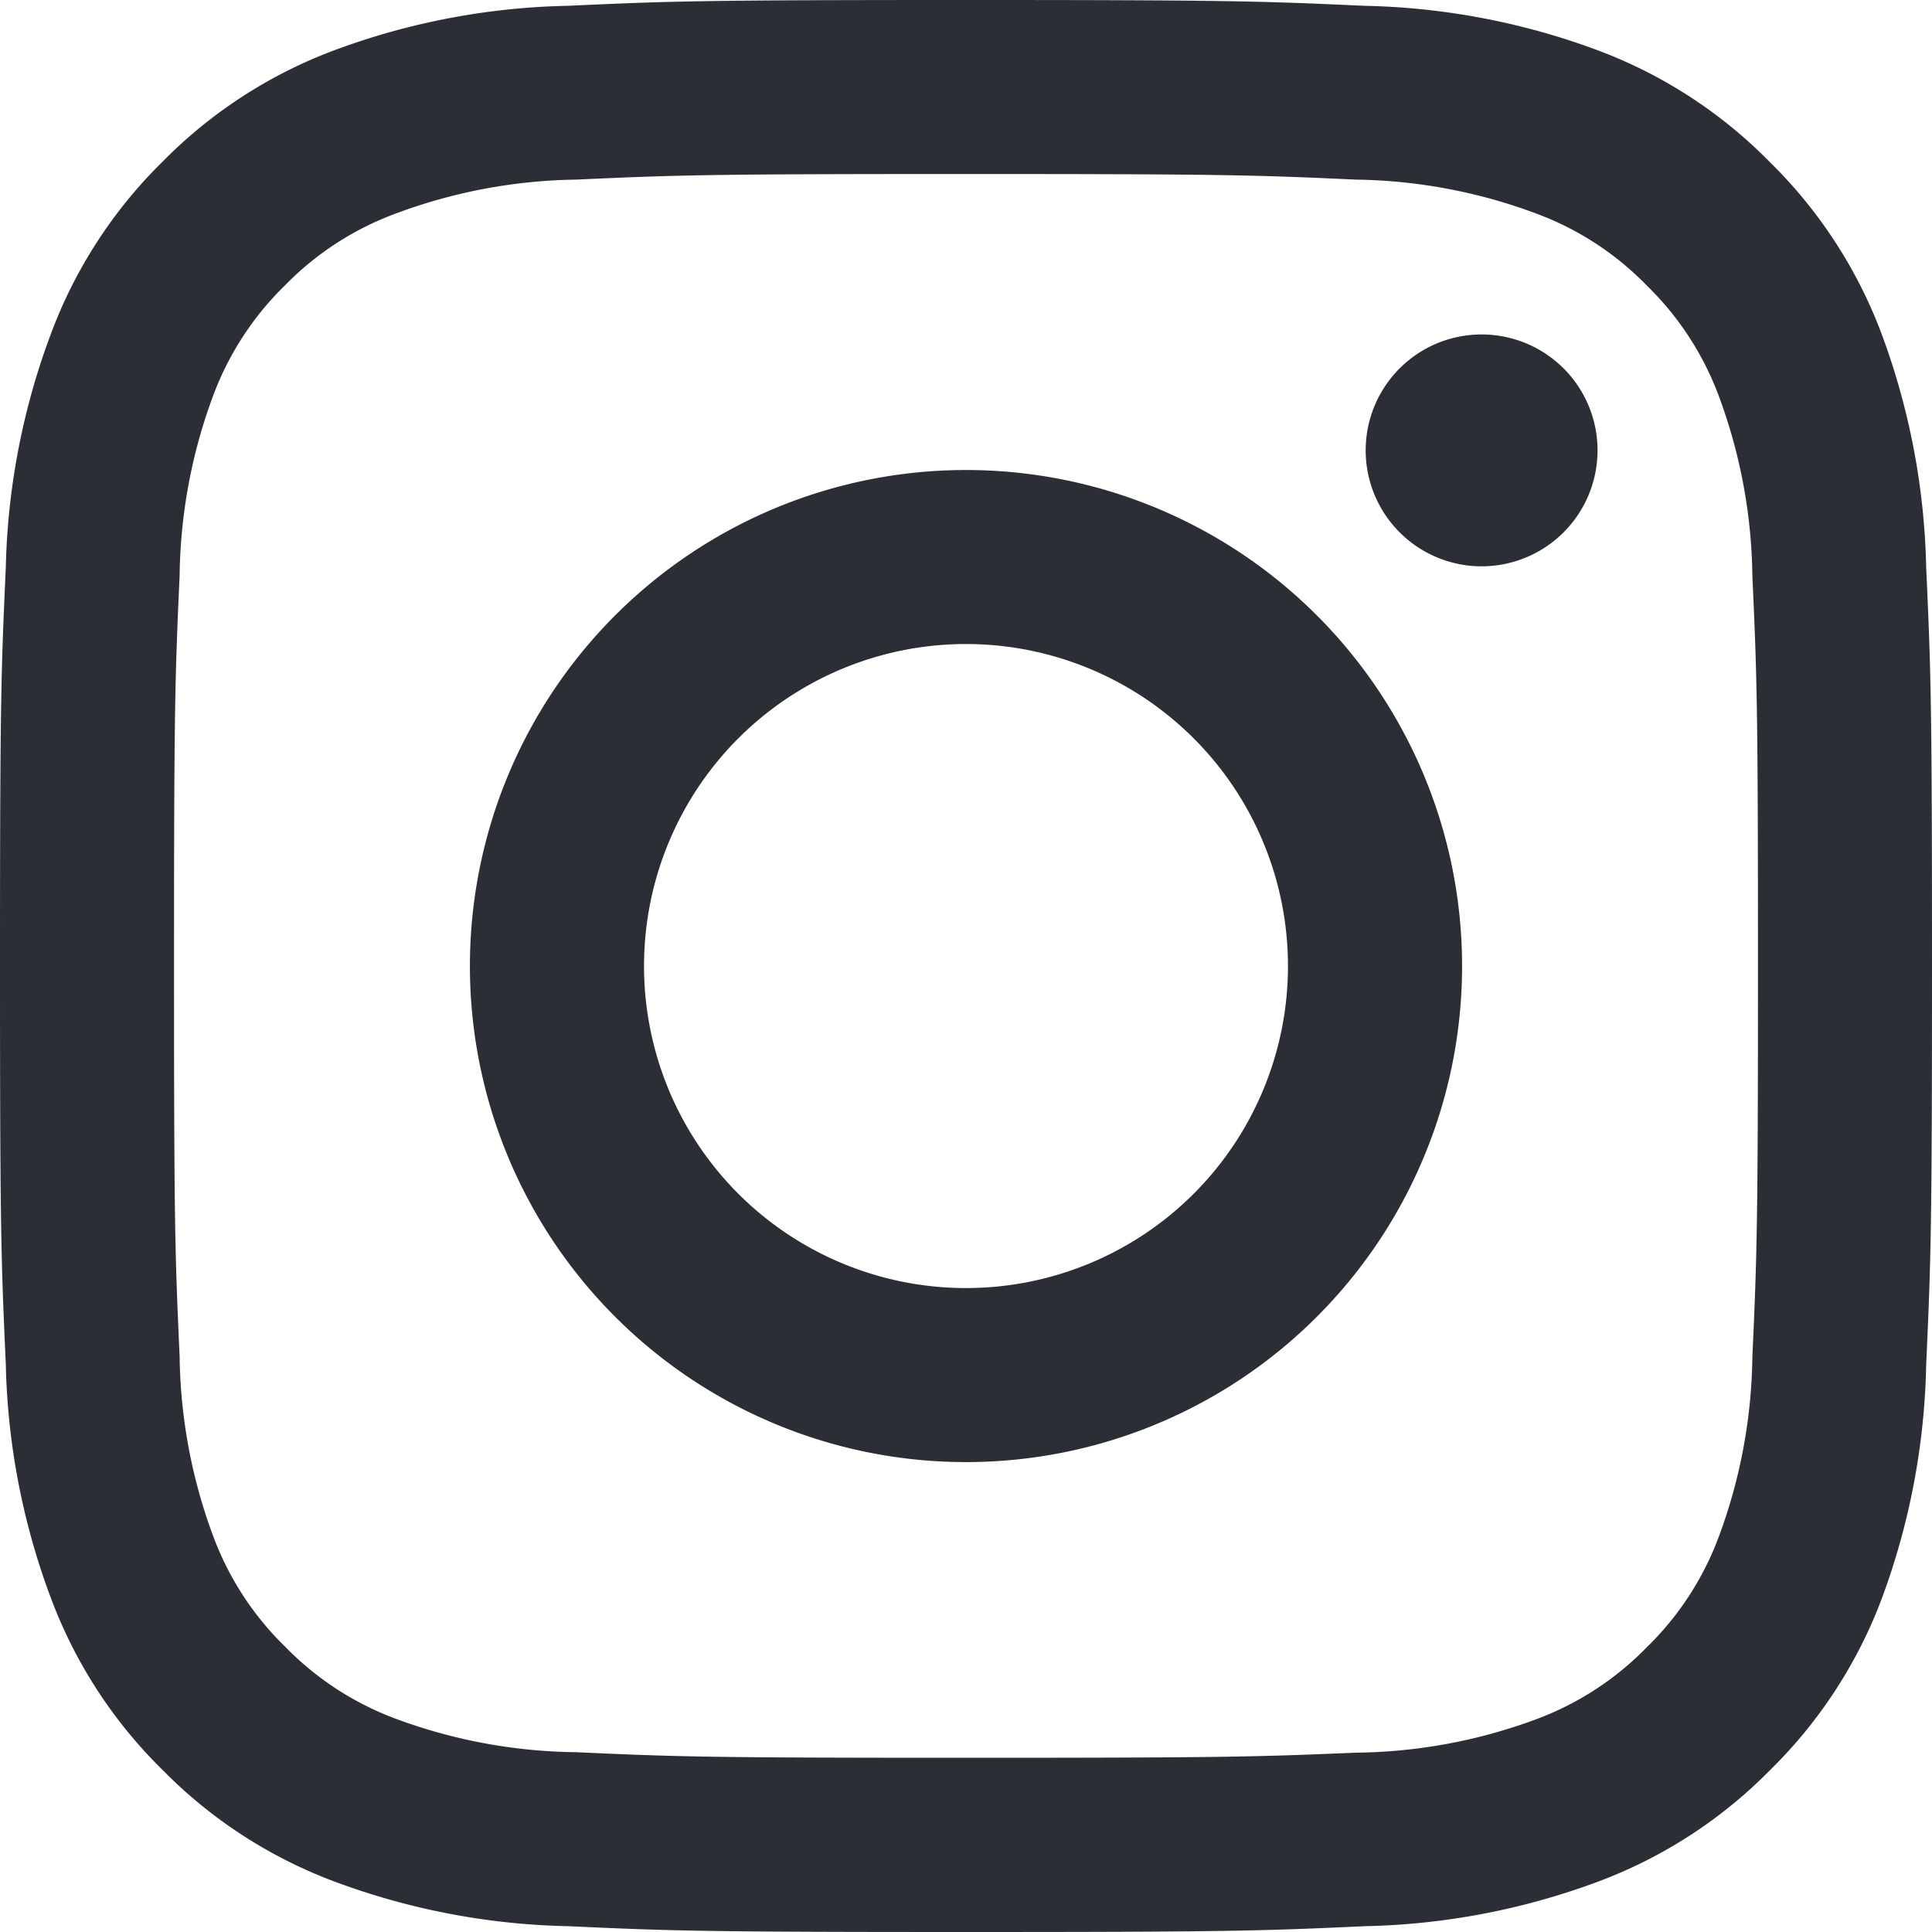
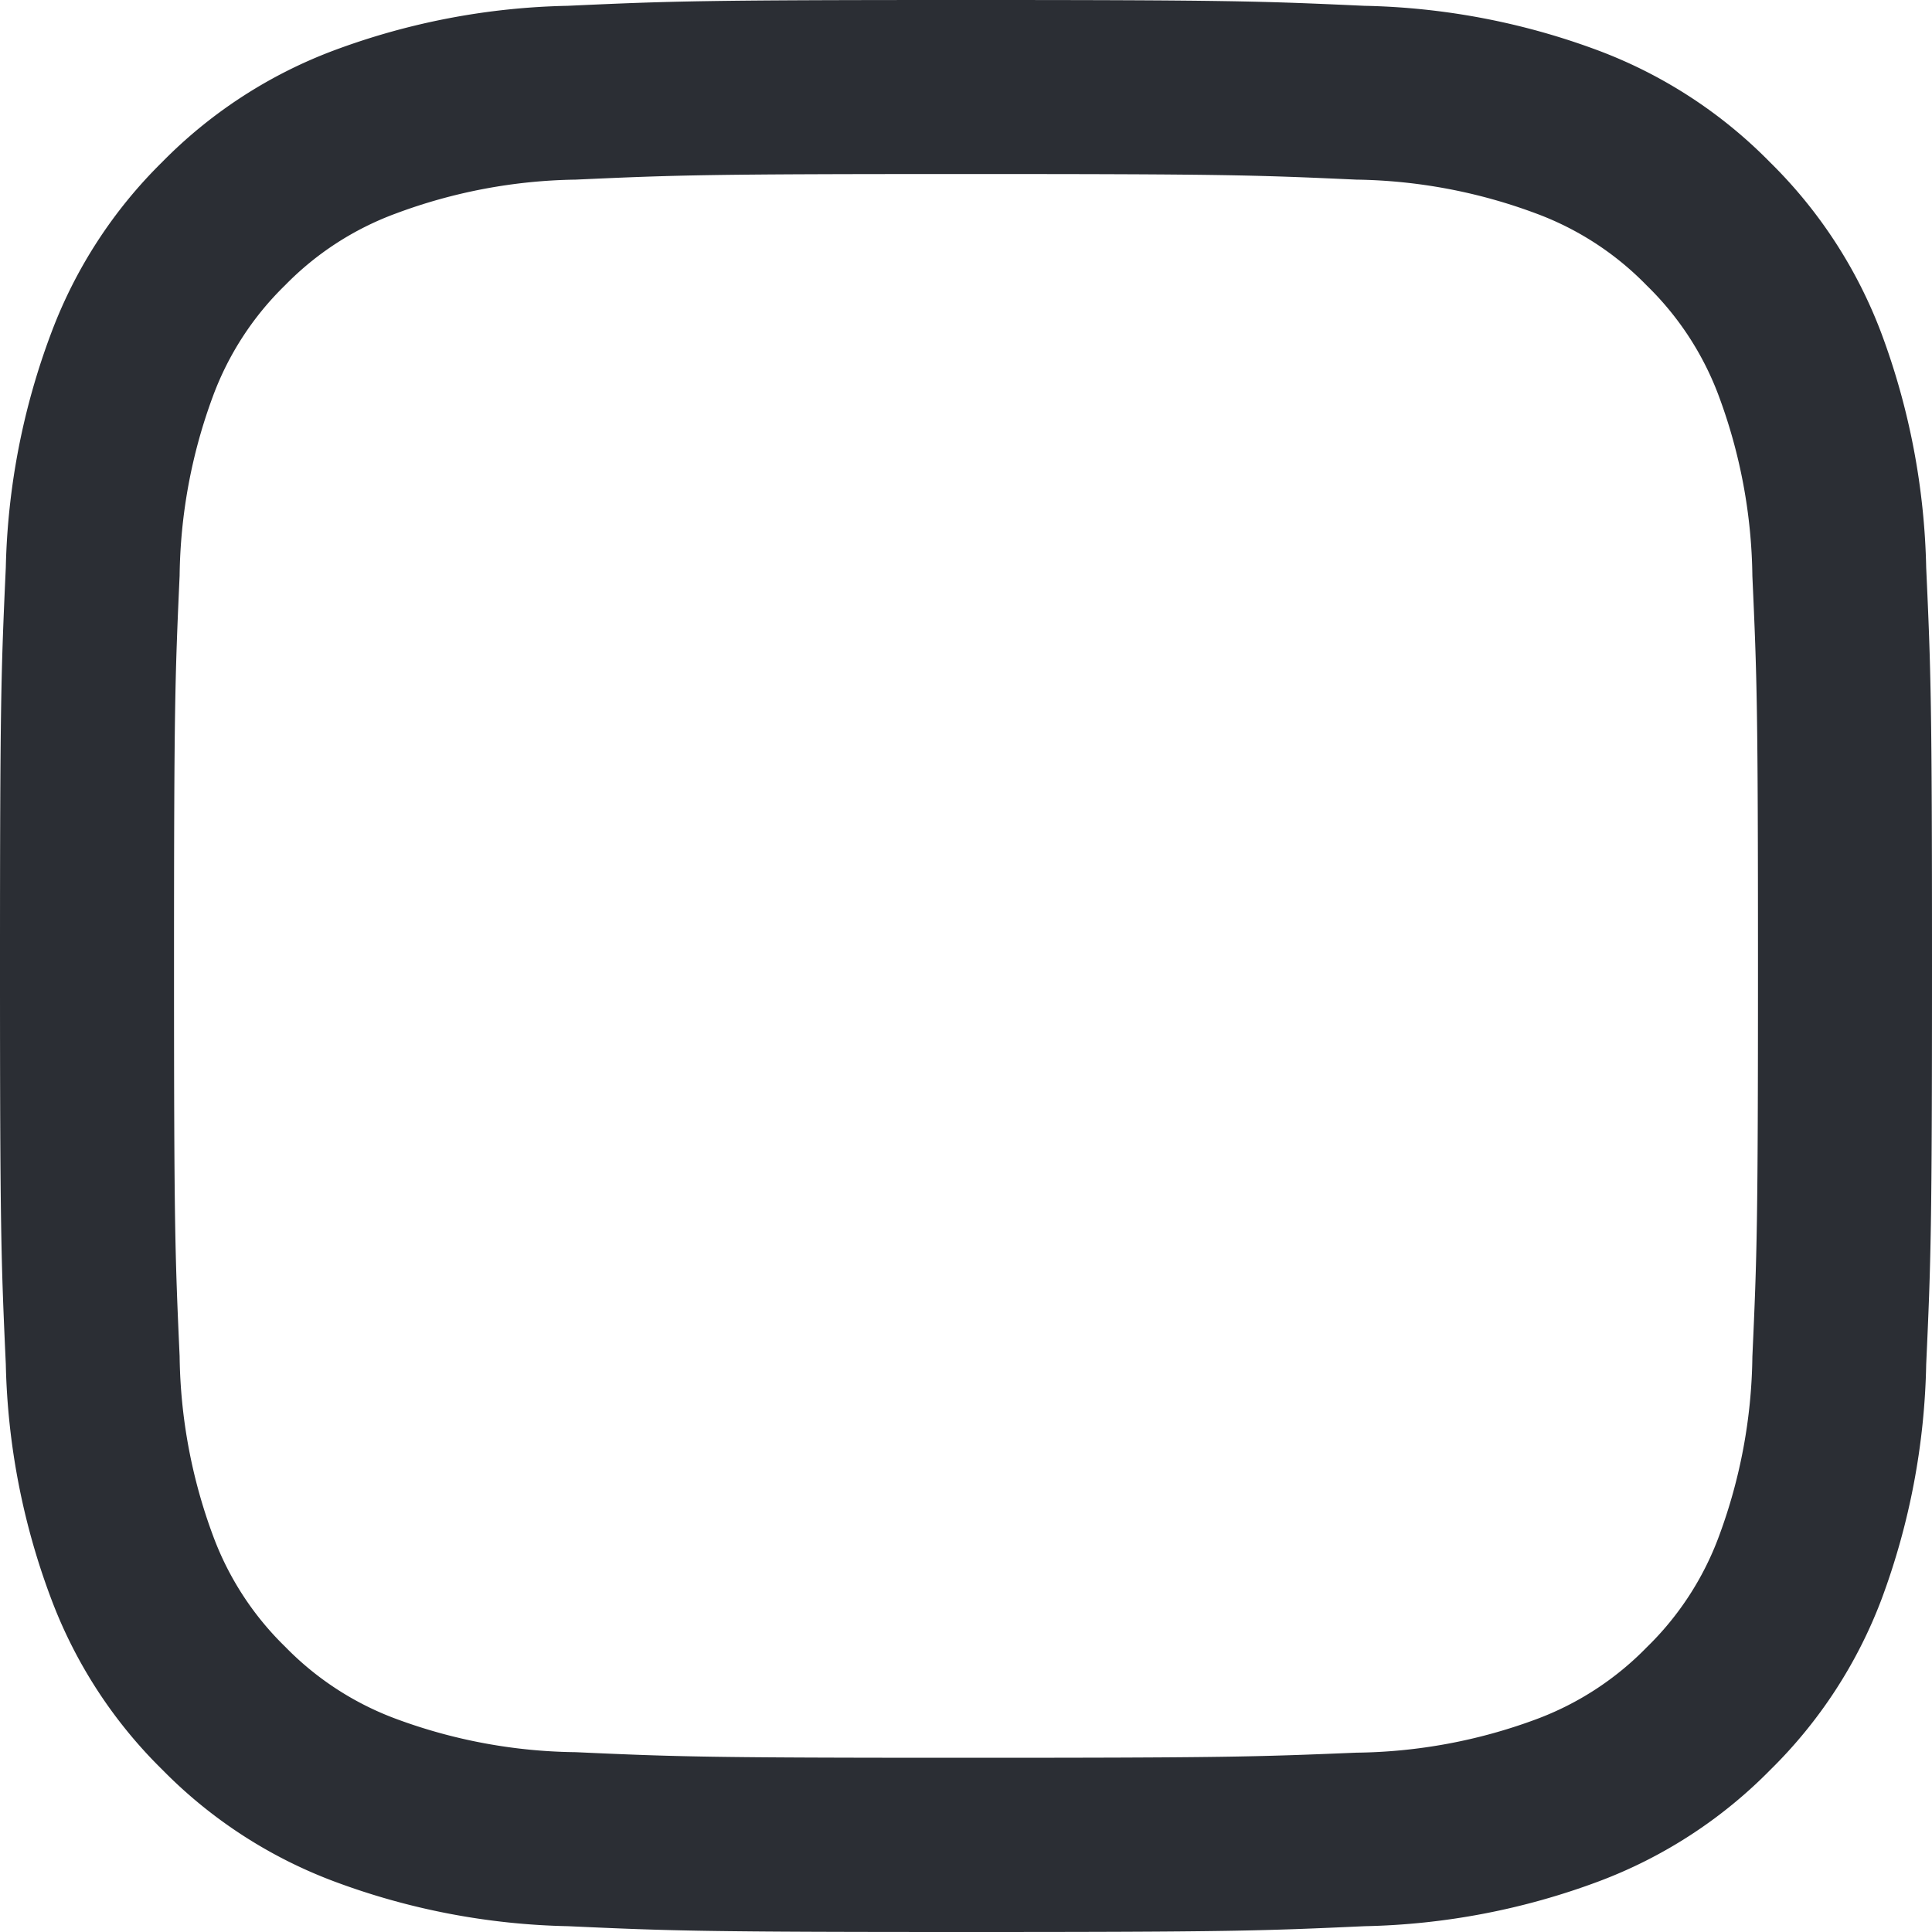
<svg xmlns="http://www.w3.org/2000/svg" width="19.64" height="19.64" viewBox="0 0 19.64 19.64">
  <g id="Group_113" data-name="Group 113" transform="translate(-81.732 -299.523)">
    <path id="Path_6" data-name="Path 6" d="M0,0C2.622,0,2.933.01,3.968.057A5.435,5.435,0,0,1,5.792.4a3.04,3.04,0,0,1,1.129.734,3.053,3.053,0,0,1,.734,1.129,5.423,5.423,0,0,1,.339,1.824c.047,1.035.057,1.346.057,3.968s-.01,2.932-.057,3.968a5.421,5.421,0,0,1-.339,1.823,3.048,3.048,0,0,1-.734,1.13,3.053,3.053,0,0,1-1.129.734,5.416,5.416,0,0,1-1.824.338C2.933,16.091,2.622,16.1,0,16.1s-2.933-.01-3.968-.057a5.416,5.416,0,0,1-1.824-.338,3.053,3.053,0,0,1-1.129-.734,3.048,3.048,0,0,1-.734-1.13,5.421,5.421,0,0,1-.339-1.823c-.047-1.036-.057-1.346-.057-3.968s.01-2.933.057-3.968a5.423,5.423,0,0,1,.339-1.824A3.053,3.053,0,0,1-6.921,1.13,3.04,3.04,0,0,1-5.792.4,5.435,5.435,0,0,1-3.968.057C-2.933.01-2.622,0,0,0M0-1.769c-2.667,0-3,.011-4.049.059a7.2,7.2,0,0,0-2.383.456A4.815,4.815,0,0,0-8.172-.121,4.8,4.8,0,0,0-9.3,1.618,7.213,7.213,0,0,0-9.761,4c-.048,1.047-.059,1.382-.059,4.049s.011,3,.059,4.049A7.2,7.2,0,0,0-9.3,14.483a4.8,4.8,0,0,0,1.132,1.74,4.812,4.812,0,0,0,1.74,1.132,7.2,7.2,0,0,0,2.383.457c1.048.048,1.382.059,4.049.059s3-.011,4.049-.059a7.2,7.2,0,0,0,2.383-.457,4.812,4.812,0,0,0,1.74-1.132,4.815,4.815,0,0,0,1.133-1.74A7.229,7.229,0,0,0,9.761,12.1c.048-1.048.059-1.382.059-4.049s-.011-3-.059-4.049a7.242,7.242,0,0,0-.456-2.384A4.82,4.82,0,0,0,8.172-.121a4.815,4.815,0,0,0-1.74-1.133A7.2,7.2,0,0,0,4.049-1.71C3-1.758,2.667-1.769,0-1.769" transform="translate(91.552 301.292)" fill="#2b2e34" />
-     <path id="Path_7" data-name="Path 7" d="M0,0A5.043,5.043,0,0,0-5.043,5.043,5.042,5.042,0,0,0,0,10.085,5.042,5.042,0,0,0,5.043,5.043,5.043,5.043,0,0,0,0,0M0,8.316A3.273,3.273,0,0,1-3.273,5.043,3.273,3.273,0,0,1,0,1.769,3.273,3.273,0,0,1,3.273,5.043,3.273,3.273,0,0,1,0,8.316" transform="translate(91.552 304.301)" fill="#2b2e34" />
-     <path id="Path_8" data-name="Path 8" d="M0,0A1.179,1.179,0,0,1-1.178,1.179,1.179,1.179,0,0,1-2.357,0,1.178,1.178,0,0,1-1.178-1.178,1.178,1.178,0,0,1,0,0" transform="translate(97.972 304.101)" fill="#2b2e34" />
  </g>
</svg>